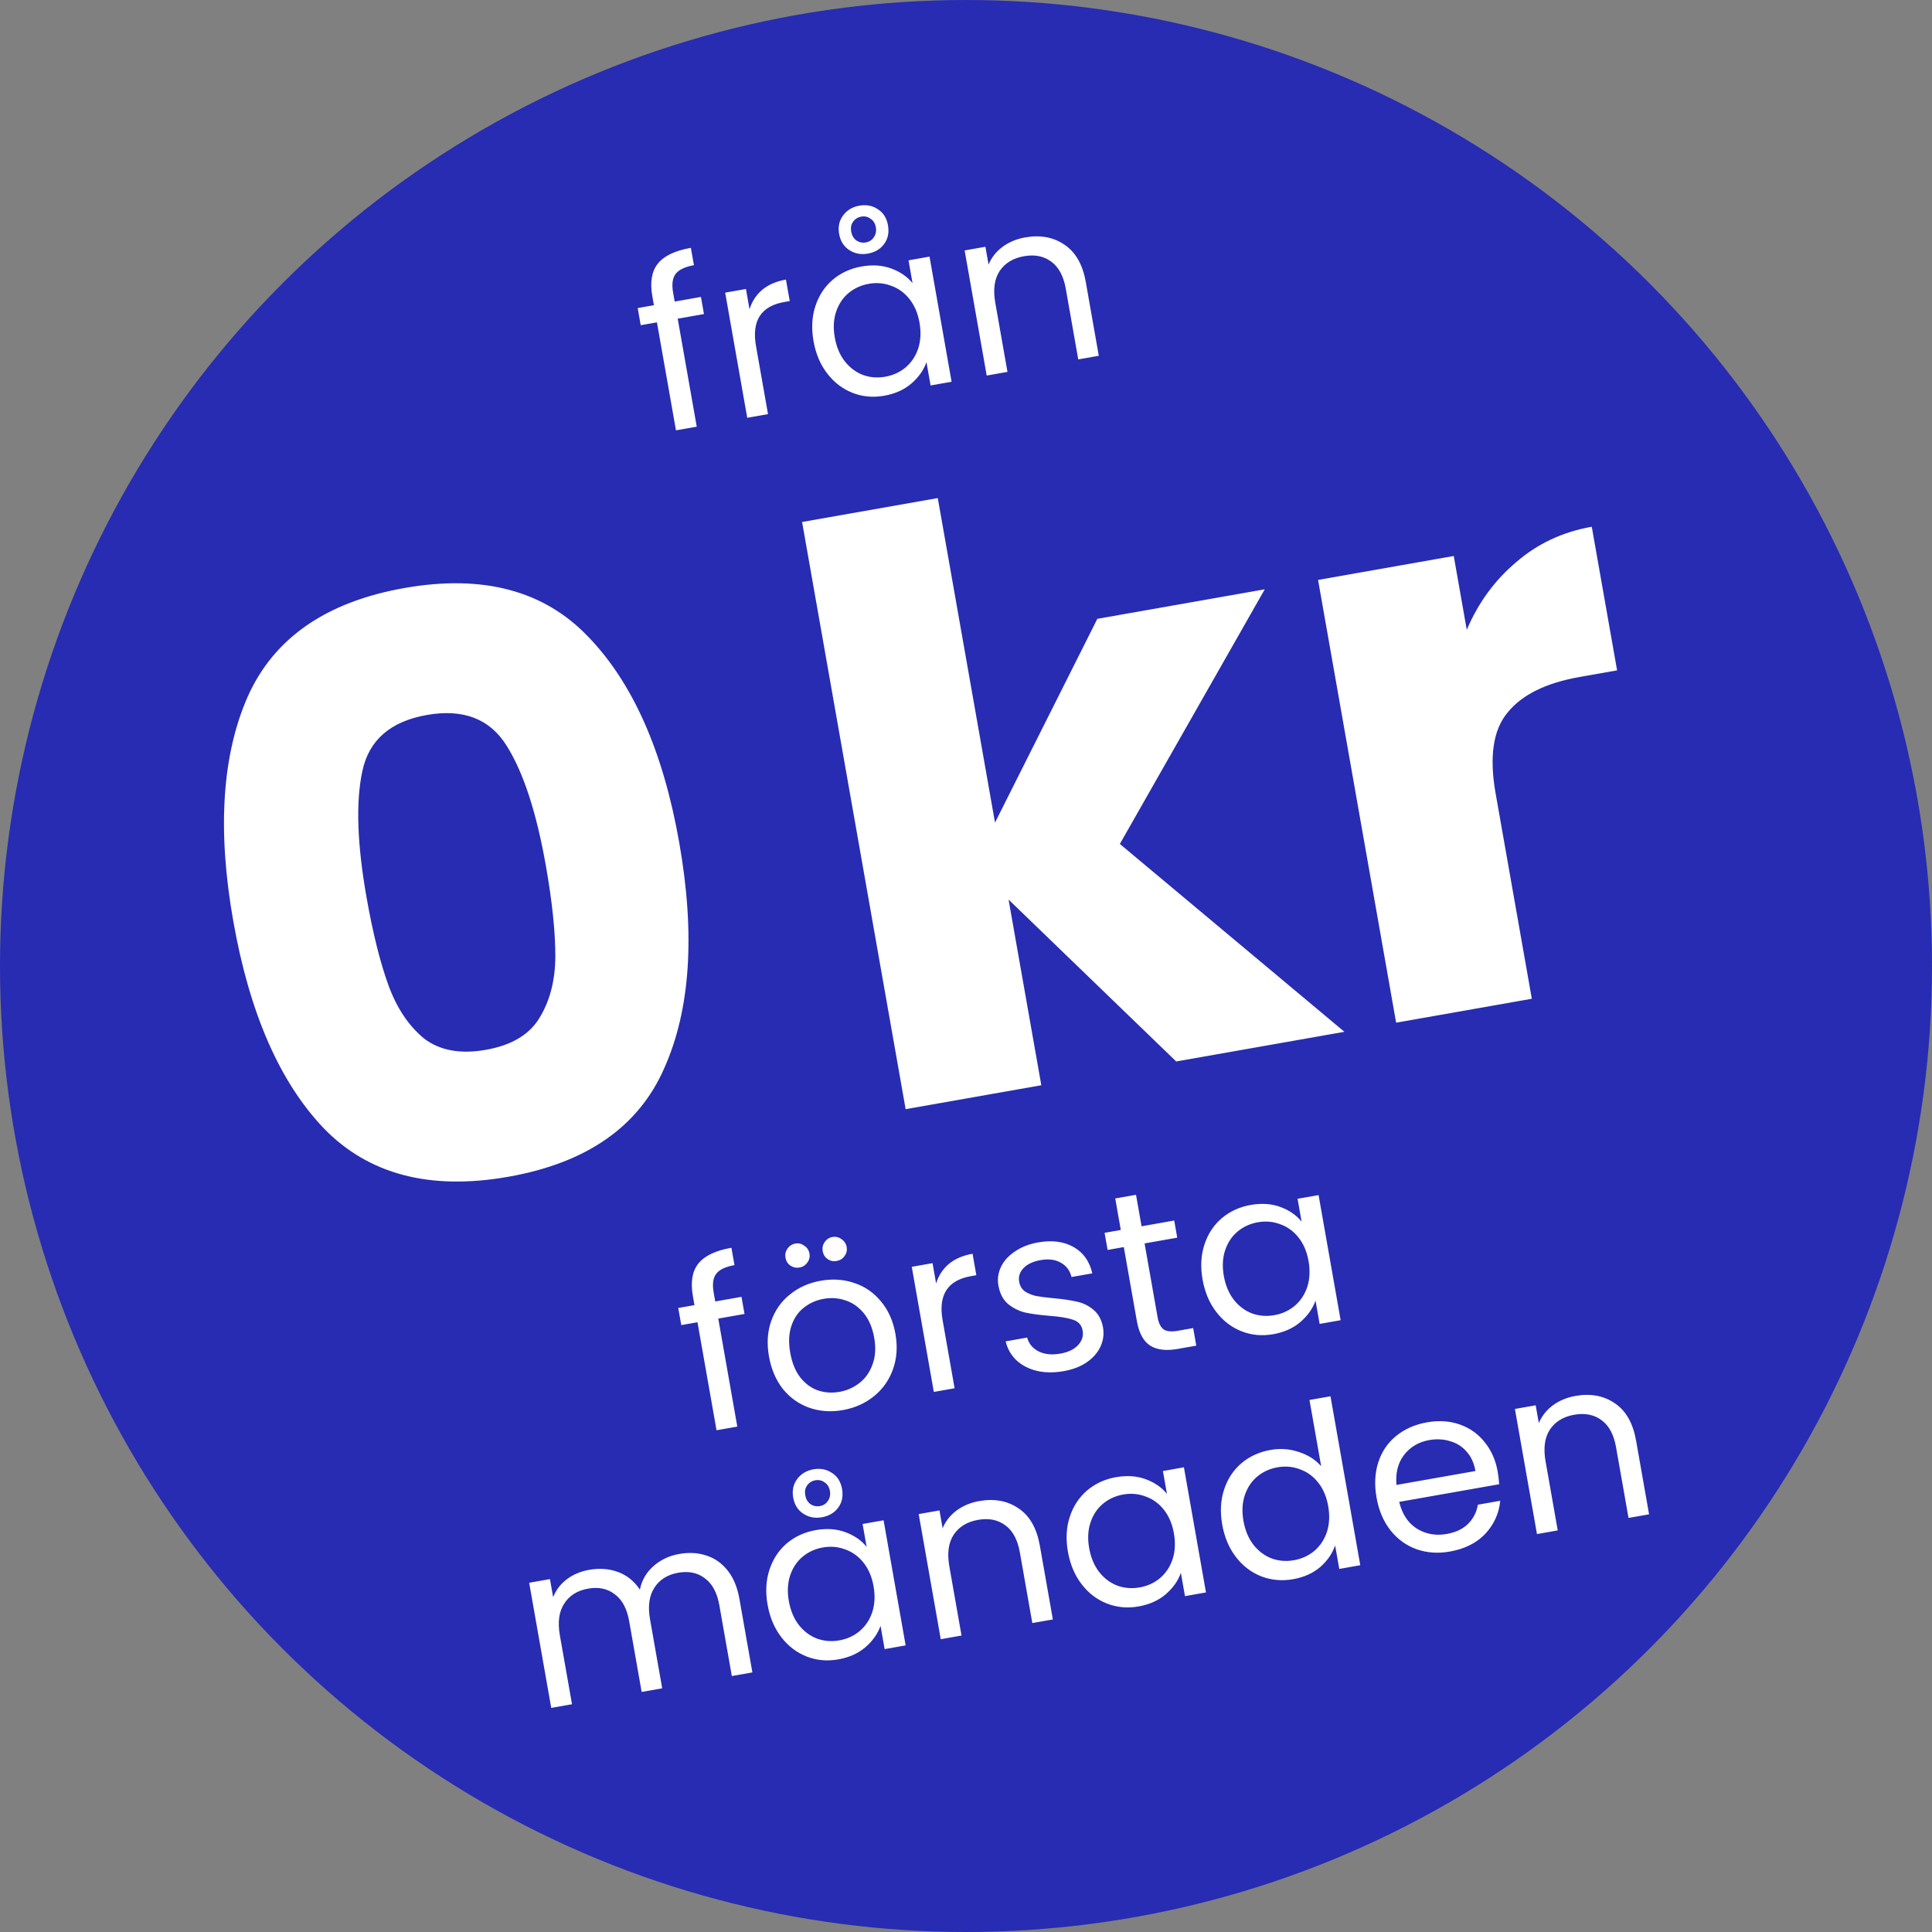
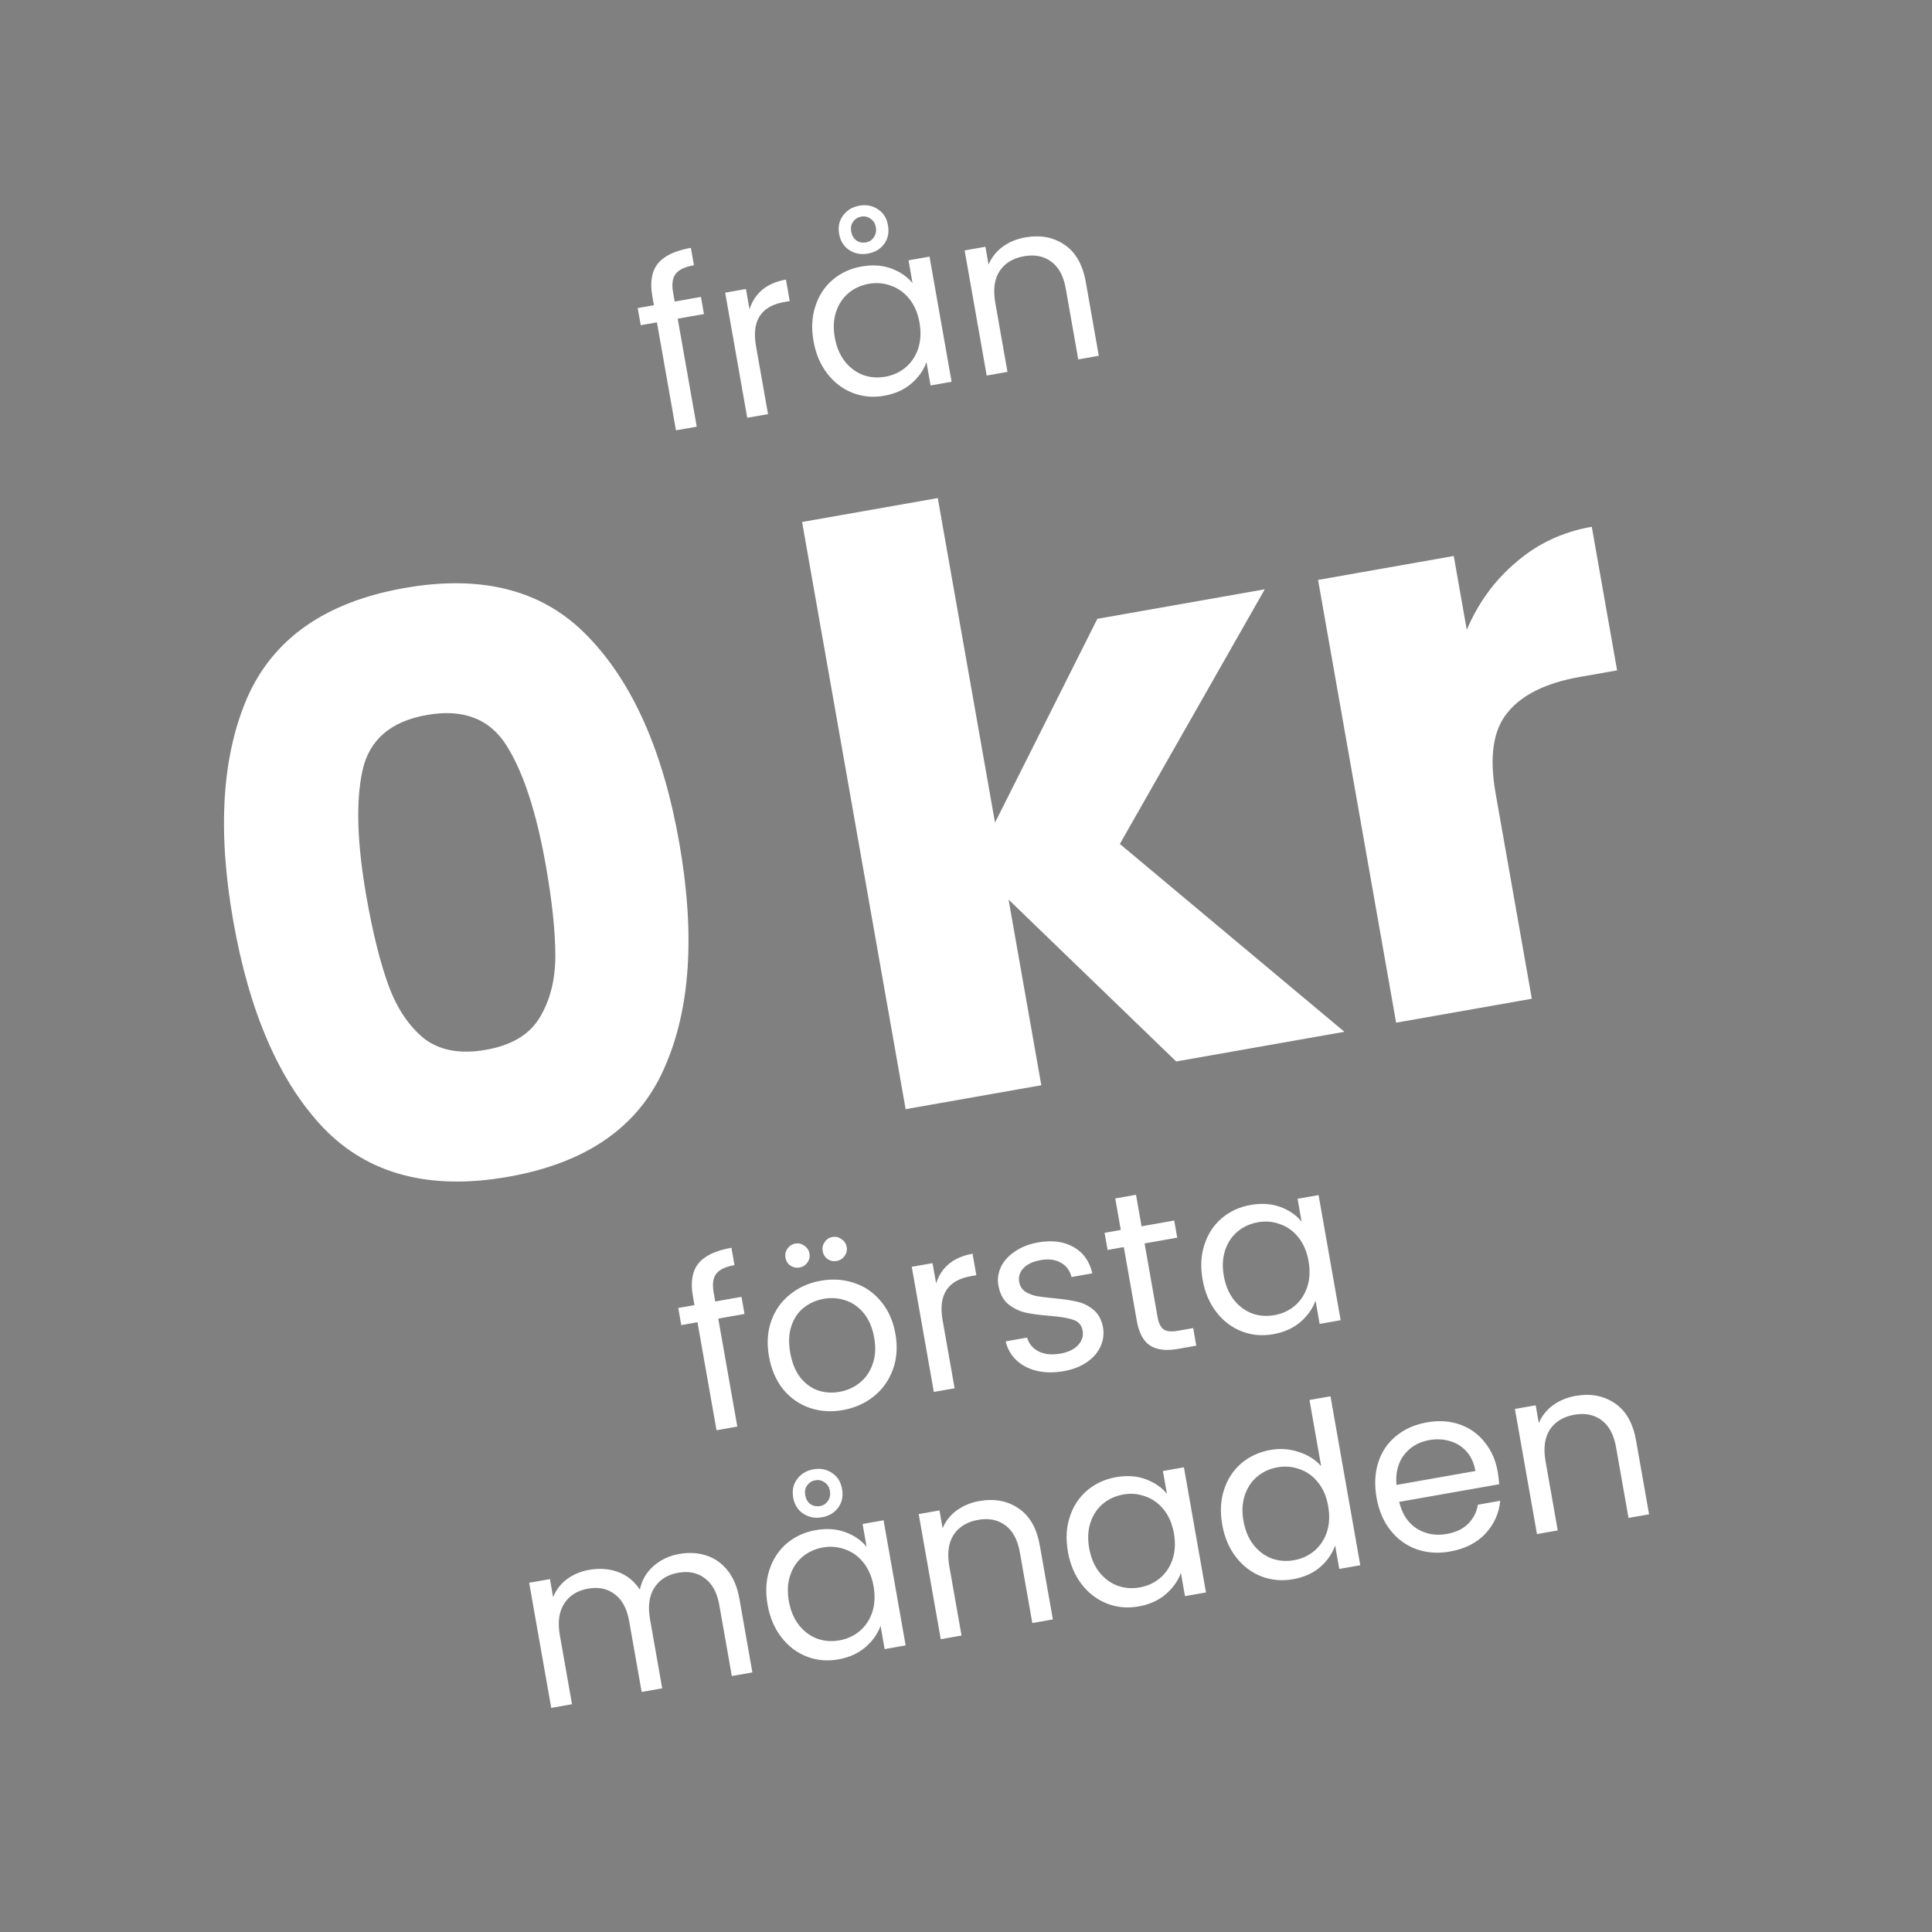
<svg xmlns="http://www.w3.org/2000/svg" width="150" height="150" viewBox="0 0 150 150" fill="none">
  <rect x="0" y="0" width="150" height="150" fill="#808080" stroke="none" />
-   <circle cx="75" cy="75" r="75" fill="#272CB2" />
-   <path d="M54.655 24.383L52.617 24.742L54.095 33.127L52.482 33.411L51.004 25.027L49.745 25.249L49.511 23.919L50.769 23.697L50.647 23.006C50.456 21.919 50.594 21.078 51.062 20.484C51.539 19.876 52.398 19.462 53.639 19.243L53.877 20.59C53.168 20.716 52.691 20.946 52.445 21.282C52.209 21.604 52.148 22.084 52.26 22.722L52.382 23.413L54.421 23.053L54.655 24.383ZM58.193 24.015C58.379 23.41 58.704 22.907 59.17 22.509C59.648 22.108 60.265 21.84 61.021 21.707L61.315 23.373L60.889 23.448C59.081 23.767 58.35 24.907 58.696 26.869L59.628 32.152L58.015 32.436L56.302 22.722L57.915 22.437L58.193 24.015ZM63.162 26.484C62.987 25.491 63.035 24.587 63.305 23.772C63.574 22.945 64.02 22.263 64.644 21.726C65.281 21.187 66.03 20.842 66.893 20.69C67.743 20.54 68.514 20.593 69.205 20.849C69.896 21.105 70.444 21.483 70.85 21.985L70.537 20.212L72.168 19.924L73.881 29.638L72.25 29.926L71.931 28.118C71.712 28.741 71.317 29.299 70.745 29.789C70.183 30.266 69.483 30.578 68.644 30.726C67.781 30.878 66.964 30.803 66.192 30.501C65.419 30.198 64.765 29.698 64.227 29.001C63.69 28.304 63.335 27.465 63.162 26.484ZM71.39 25.051C71.261 24.319 71.001 23.706 70.609 23.215C70.218 22.723 69.743 22.381 69.185 22.186C68.637 21.979 68.061 21.928 67.459 22.034C66.856 22.14 66.331 22.379 65.885 22.75C65.439 23.121 65.116 23.605 64.916 24.2C64.717 24.796 64.681 25.46 64.811 26.193C64.942 26.938 65.204 27.561 65.598 28.065C65.989 28.556 66.459 28.906 67.007 29.114C67.553 29.31 68.128 29.355 68.731 29.249C69.333 29.142 69.858 28.904 70.304 28.533C70.76 28.148 71.088 27.657 71.288 27.061C71.485 26.454 71.519 25.784 71.39 25.051ZM68.943 17.495C69.043 18.063 68.94 18.55 68.634 18.957C68.338 19.351 67.918 19.595 67.374 19.691C66.843 19.785 66.363 19.693 65.937 19.415C65.51 19.136 65.248 18.72 65.15 18.164C65.052 17.609 65.156 17.127 65.462 16.72C65.767 16.313 66.186 16.062 66.718 15.969C67.262 15.873 67.741 15.965 68.156 16.245C68.581 16.511 68.843 16.928 68.943 17.495ZM68 17.643C67.948 17.348 67.812 17.128 67.592 16.984C67.381 16.826 67.14 16.771 66.868 16.819C66.596 16.867 66.382 17.003 66.227 17.225C66.081 17.433 66.034 17.685 66.086 17.981C66.138 18.276 66.269 18.503 66.48 18.661C66.702 18.817 66.95 18.87 67.221 18.823C67.493 18.774 67.701 18.64 67.845 18.42C68.001 18.198 68.052 17.939 68 17.643ZM79.596 18.432C80.777 18.223 81.798 18.415 82.658 19.007C83.516 19.587 84.063 20.55 84.301 21.897L85.31 27.623L83.715 27.904L82.746 22.409C82.575 21.44 82.203 20.744 81.629 20.321C81.052 19.887 80.345 19.744 79.506 19.892C78.655 20.042 78.022 20.427 77.608 21.049C77.205 21.668 77.094 22.486 77.273 23.502L78.22 28.873L76.607 29.158L74.894 19.444L76.507 19.159L76.751 20.542C76.982 19.989 77.346 19.529 77.842 19.161C78.349 18.792 78.934 18.548 79.596 18.432ZM18.109 71.5C16.863 64.436 17.237 58.632 19.231 54.088C21.266 49.537 25.322 46.725 31.401 45.654C37.479 44.582 42.232 45.84 45.66 49.428C49.129 53.009 51.486 58.331 52.731 65.395C53.992 72.542 53.604 78.391 51.569 82.942C49.576 87.486 45.539 90.294 39.461 91.365C33.383 92.437 28.609 91.183 25.14 87.602C21.713 84.014 19.369 78.647 18.109 71.5ZM42.382 67.22C41.65 63.072 40.637 59.969 39.343 57.91C38.041 55.811 35.973 55.011 33.139 55.511C30.305 56.01 28.635 57.469 28.13 59.887C27.618 62.265 27.727 65.527 28.459 69.675C28.951 72.468 29.524 74.76 30.179 76.55C30.826 78.299 31.744 79.662 32.932 80.638C34.155 81.566 35.752 81.856 37.723 81.508C39.694 81.161 41.075 80.346 41.865 79.063C42.689 77.732 43.106 76.134 43.116 74.269C43.119 72.363 42.874 70.013 42.382 67.22ZM91.32 82.412L78.305 69.843L80.847 84.258L70.313 86.116L62.274 40.527L72.809 38.67L77.252 63.867L85.197 48.046L98.196 45.754L86.945 65.524L104.381 80.109L91.32 82.412ZM113.879 48.897C114.778 46.79 116.057 45.04 117.717 43.646C119.37 42.211 121.326 41.295 123.585 40.897L125.551 52.047L122.655 52.558C120.027 53.021 118.157 53.944 117.045 55.326C115.926 56.666 115.617 58.754 116.117 61.587L118.93 77.543L108.395 79.401L102.334 45.025L112.869 43.167L113.879 48.897ZM57.804 102.016L55.766 102.375L57.244 110.76L55.631 111.044L54.152 102.66L52.894 102.881L52.659 101.552L53.918 101.33L53.796 100.639C53.604 99.552 53.742 98.711 54.21 98.116C54.688 97.508 55.547 97.095 56.788 96.876L57.026 98.223C56.317 98.348 55.839 98.579 55.594 98.914C55.358 99.236 55.297 99.716 55.409 100.354L55.531 101.046L57.57 100.686L57.804 102.016ZM65.428 109.481C64.518 109.642 63.654 109.581 62.837 109.298C62.031 109.014 61.349 108.531 60.79 107.85C60.241 107.154 59.878 106.305 59.701 105.3C59.526 104.307 59.584 103.395 59.877 102.564C60.178 101.719 60.666 101.03 61.34 100.497C62.011 99.952 62.808 99.598 63.73 99.435C64.652 99.273 65.521 99.333 66.339 99.615C67.154 99.886 67.841 100.362 68.4 101.043C68.971 101.722 69.344 102.564 69.522 103.569C69.699 104.573 69.63 105.499 69.317 106.346C69.013 107.18 68.519 107.87 67.836 108.417C67.152 108.964 66.35 109.319 65.428 109.481ZM65.178 108.063C65.757 107.961 66.277 107.729 66.737 107.368C67.197 107.006 67.533 106.527 67.744 105.929C67.968 105.329 68.01 104.639 67.873 103.859C67.735 103.079 67.465 102.445 67.062 101.955C66.659 101.466 66.186 101.135 65.644 100.962C65.1 100.778 64.538 100.737 63.959 100.839C63.368 100.943 62.849 101.175 62.4 101.534C61.961 101.88 61.642 102.35 61.443 102.946C61.243 103.542 61.212 104.229 61.35 105.009C61.489 105.801 61.749 106.444 62.128 106.938C62.52 107.429 62.981 107.768 63.514 107.954C64.044 108.129 64.599 108.165 65.178 108.063ZM62.087 98.409C61.827 98.455 61.587 98.406 61.366 98.262C61.158 98.116 61.031 97.913 60.985 97.653C60.939 97.393 60.989 97.159 61.135 96.95C61.291 96.728 61.498 96.594 61.758 96.548C62.007 96.504 62.236 96.561 62.447 96.719C62.667 96.863 62.8 97.065 62.846 97.325C62.892 97.585 62.836 97.82 62.678 98.031C62.532 98.239 62.335 98.365 62.087 98.409ZM64.958 97.903C64.698 97.949 64.464 97.899 64.256 97.753C64.047 97.607 63.92 97.404 63.874 97.144C63.828 96.884 63.878 96.649 64.024 96.441C64.168 96.221 64.37 96.087 64.63 96.041C64.89 95.996 65.126 96.052 65.336 96.21C65.556 96.353 65.689 96.555 65.735 96.815C65.781 97.075 65.725 97.311 65.567 97.521C65.421 97.73 65.218 97.857 64.958 97.903ZM72.68 99.648C72.866 99.043 73.192 98.541 73.658 98.142C74.135 97.741 74.752 97.474 75.509 97.34L75.802 99.007L75.377 99.082C73.569 99.4 72.838 100.541 73.184 102.502L74.115 107.785L72.502 108.069L70.789 98.355L72.402 98.071L72.68 99.648ZM82.582 106.456C81.837 106.588 81.148 106.581 80.513 106.437C79.876 106.282 79.347 106.009 78.925 105.621C78.501 105.22 78.219 104.728 78.08 104.143L79.746 103.849C79.879 104.325 80.173 104.682 80.629 104.918C81.097 105.153 81.662 105.211 82.323 105.095C82.938 104.986 83.399 104.765 83.705 104.431C84.012 104.096 84.129 103.722 84.056 103.309C83.981 102.883 83.736 102.603 83.323 102.469C82.907 102.323 82.286 102.22 81.459 102.158C80.704 102.096 80.08 102.011 79.586 101.904C79.101 101.782 78.66 101.561 78.263 101.241C77.875 100.908 77.626 100.428 77.515 99.801C77.428 99.305 77.495 98.824 77.718 98.358C77.94 97.892 78.302 97.493 78.805 97.161C79.304 96.817 79.903 96.584 80.6 96.461C81.675 96.271 82.592 96.39 83.35 96.817C84.107 97.244 84.593 97.926 84.807 98.863L83.194 99.147C83.069 98.645 82.79 98.274 82.358 98.033C81.937 97.791 81.414 97.725 80.788 97.835C80.209 97.937 79.769 98.142 79.471 98.451C79.172 98.76 79.058 99.115 79.128 99.517C79.185 99.836 79.332 100.084 79.57 100.261C79.819 100.425 80.108 100.544 80.438 100.62C80.778 100.682 81.239 100.741 81.822 100.797C82.552 100.863 83.153 100.952 83.623 101.064C84.092 101.164 84.512 101.37 84.884 101.682C85.267 101.992 85.517 102.442 85.633 103.031C85.727 103.562 85.664 104.067 85.443 104.545C85.223 105.022 84.863 105.433 84.363 105.777C83.873 106.107 83.279 106.334 82.582 106.456ZM88.865 96.539L89.875 102.264C89.958 102.737 90.118 103.056 90.355 103.222C90.589 103.375 90.954 103.408 91.451 103.321L92.638 103.111L92.879 104.476L91.425 104.733C90.527 104.891 89.817 104.803 89.295 104.469C88.773 104.134 88.429 103.494 88.262 102.549L87.252 96.823L85.994 97.045L85.759 95.716L87.018 95.494L86.587 93.047L88.2 92.763L88.631 95.209L91.166 94.762L91.4 96.092L88.865 96.539ZM93.368 99.346C93.193 98.353 93.241 97.449 93.511 96.633C93.78 95.806 94.226 95.124 94.85 94.588C95.486 94.049 96.236 93.704 97.099 93.552C97.949 93.402 98.72 93.454 99.411 93.71C100.102 93.966 100.65 94.345 101.055 94.846L100.743 93.073L102.374 92.786L104.087 102.5L102.456 102.788L102.137 100.98C101.918 101.603 101.523 102.16 100.951 102.651C100.389 103.128 99.689 103.44 98.85 103.588C97.987 103.74 97.17 103.665 96.397 103.362C95.625 103.06 94.971 102.56 94.433 101.863C93.896 101.165 93.541 100.326 93.368 99.346ZM101.596 97.913C101.467 97.18 101.207 96.568 100.815 96.077C100.424 95.585 99.949 95.242 99.391 95.048C98.843 94.84 98.267 94.79 97.665 94.896C97.062 95.002 96.537 95.241 96.091 95.612C95.645 95.983 95.322 96.466 95.122 97.062C94.922 97.658 94.887 98.322 95.016 99.055C95.148 99.799 95.41 100.423 95.803 100.927C96.195 101.418 96.665 101.768 97.213 101.976C97.759 102.172 98.334 102.217 98.937 102.11C99.539 102.004 100.064 101.765 100.51 101.394C100.966 101.009 101.294 100.519 101.494 99.923C101.691 99.316 101.725 98.646 101.596 97.913ZM52.736 120.649C53.492 120.515 54.194 120.556 54.841 120.771C55.486 120.974 56.035 121.359 56.488 121.925C56.941 122.491 57.247 123.223 57.405 124.121L58.415 129.846L56.819 130.128L55.85 124.632C55.68 123.663 55.307 122.968 54.733 122.545C54.169 122.108 53.479 121.962 52.663 122.106C51.824 122.253 51.205 122.643 50.804 123.274C50.401 123.893 50.29 124.711 50.469 125.728L51.413 131.081L49.818 131.362L48.849 125.867C48.678 124.898 48.305 124.202 47.731 123.779C47.167 123.343 46.477 123.196 45.661 123.34C44.822 123.488 44.203 123.878 43.802 124.509C43.399 125.128 43.288 125.946 43.467 126.962L44.411 132.316L42.798 132.6L41.085 122.886L42.698 122.602L42.945 124.002C43.174 123.437 43.531 122.972 44.015 122.607C44.511 122.239 45.084 121.998 45.733 121.884C46.549 121.74 47.302 121.796 47.993 122.052C48.684 122.308 49.246 122.763 49.678 123.418C49.829 122.685 50.184 122.074 50.744 121.585C51.303 121.096 51.967 120.784 52.736 120.649ZM59.596 124.594C59.42 123.601 59.468 122.697 59.739 121.881C60.007 121.054 60.454 120.372 61.078 119.836C61.714 119.297 62.464 118.952 63.326 118.8C64.177 118.65 64.948 118.703 65.639 118.959C66.33 119.214 66.878 119.593 67.283 120.094L66.971 118.322L68.601 118.034L70.314 127.748L68.683 128.036L68.365 126.228C68.145 126.851 67.75 127.408 67.179 127.899C66.617 128.376 65.917 128.688 65.078 128.836C64.215 128.988 63.397 128.913 62.625 128.61C61.853 128.308 61.198 127.808 60.661 127.111C60.124 126.413 59.769 125.574 59.596 124.594ZM67.824 123.161C67.695 122.428 67.434 121.816 67.043 121.325C66.652 120.833 66.177 120.49 65.619 120.296C65.07 120.088 64.495 120.038 63.892 120.144C63.289 120.25 62.765 120.489 62.319 120.86C61.872 121.231 61.549 121.715 61.35 122.31C61.15 122.906 61.115 123.57 61.244 124.303C61.375 125.047 61.638 125.671 62.031 126.175C62.422 126.666 62.892 127.016 63.441 127.224C63.987 127.42 64.562 127.465 65.164 127.359C65.767 127.252 66.291 127.014 66.738 126.642C67.194 126.257 67.522 125.767 67.721 125.171C67.919 124.564 67.953 123.894 67.824 123.161ZM65.377 115.605C65.477 116.172 65.374 116.66 65.068 117.067C64.772 117.46 64.352 117.705 63.808 117.801C63.276 117.895 62.797 117.802 62.37 117.524C61.943 117.246 61.681 116.829 61.583 116.274C61.485 115.719 61.589 115.237 61.895 114.83C62.201 114.423 62.62 114.172 63.152 114.078C63.695 113.982 64.175 114.075 64.59 114.355C65.014 114.621 65.277 115.038 65.377 115.605ZM64.434 115.753C64.382 115.458 64.246 115.238 64.025 115.094C63.815 114.936 63.574 114.881 63.302 114.929C63.03 114.977 62.816 115.112 62.66 115.335C62.514 115.543 62.467 115.795 62.52 116.091C62.572 116.386 62.703 116.613 62.913 116.771C63.136 116.926 63.383 116.98 63.655 116.932C63.927 116.884 64.135 116.75 64.278 116.53C64.434 116.307 64.486 116.049 64.434 115.753ZM76.029 116.542C77.211 116.333 78.232 116.525 79.091 117.117C79.949 117.696 80.497 118.66 80.734 120.007L81.744 125.733L80.149 126.014L79.18 120.519C79.009 119.55 78.636 118.854 78.062 118.431C77.486 117.997 76.778 117.853 75.939 118.001C75.088 118.151 74.456 118.537 74.041 119.158C73.639 119.778 73.527 120.596 73.706 121.612L74.653 126.983L73.04 127.268L71.327 117.553L72.941 117.269L73.184 118.652C73.416 118.099 73.779 117.639 74.275 117.271C74.783 116.901 75.367 116.658 76.029 116.542ZM82.914 120.482C82.739 119.489 82.786 118.585 83.057 117.77C83.325 116.943 83.772 116.261 84.396 115.724C85.032 115.186 85.781 114.84 86.644 114.688C87.495 114.538 88.266 114.591 88.957 114.847C89.648 115.103 90.196 115.481 90.601 115.983L90.288 114.21L91.919 113.922L93.632 123.637L92.001 123.924L91.683 122.116C91.463 122.74 91.068 123.297 90.497 123.787C89.935 124.264 89.235 124.577 88.396 124.724C87.533 124.877 86.715 124.801 85.943 124.499C85.171 124.196 84.516 123.697 83.979 122.999C83.442 122.302 83.087 121.463 82.914 120.482ZM91.142 119.049C91.013 118.317 90.752 117.705 90.361 117.213C89.97 116.722 89.495 116.379 88.937 116.185C88.388 115.977 87.813 115.926 87.21 116.032C86.608 116.139 86.083 116.377 85.637 116.748C85.19 117.12 84.867 117.603 84.668 118.199C84.468 118.794 84.433 119.459 84.562 120.191C84.693 120.936 84.956 121.56 85.349 122.063C85.74 122.555 86.21 122.904 86.759 123.112C87.305 123.308 87.88 123.353 88.482 123.247C89.085 123.141 89.61 122.902 90.056 122.531C90.512 122.146 90.84 121.655 91.039 121.06C91.237 120.452 91.271 119.782 91.142 119.049ZM94.893 118.37C94.718 117.377 94.766 116.473 95.036 115.658C95.305 114.83 95.751 114.149 96.375 113.612C97.011 113.073 97.767 112.727 98.641 112.573C99.397 112.439 100.132 112.493 100.844 112.733C101.555 112.961 102.131 113.328 102.574 113.835L101.668 108.694L103.299 108.407L105.612 121.524L103.981 121.812L103.659 119.986C103.442 120.621 103.053 121.183 102.494 121.672C101.932 122.149 101.232 122.461 100.393 122.609C99.53 122.761 98.707 122.687 97.922 122.387C97.15 122.084 96.495 121.584 95.958 120.887C95.421 120.19 95.066 119.351 94.893 118.37ZM103.121 116.937C102.992 116.204 102.732 115.592 102.34 115.101C101.949 114.609 101.474 114.266 100.916 114.072C100.368 113.865 99.792 113.814 99.189 113.92C98.587 114.026 98.062 114.265 97.616 114.636C97.17 115.007 96.847 115.491 96.647 116.086C96.447 116.682 96.412 117.346 96.541 118.079C96.673 118.824 96.935 119.447 97.328 119.951C97.72 120.442 98.19 120.792 98.738 121C99.284 121.196 99.859 121.241 100.462 121.135C101.064 121.028 101.589 120.79 102.035 120.419C102.491 120.034 102.819 119.543 103.019 118.947C103.216 118.34 103.25 117.67 103.121 116.937ZM116.279 114.252C116.333 114.559 116.372 114.887 116.397 115.236L108.633 116.605C108.861 117.552 109.318 118.245 110.005 118.684C110.702 119.11 111.475 119.248 112.326 119.097C113.023 118.975 113.574 118.713 113.979 118.313C114.393 117.898 114.647 117.403 114.74 116.826L116.478 116.519C116.382 117.499 115.997 118.353 115.321 119.081C114.643 119.798 113.725 120.258 112.567 120.462C111.645 120.625 110.781 120.564 109.976 120.28C109.182 119.993 108.512 119.508 107.965 118.825C107.415 118.13 107.052 117.28 106.875 116.275C106.698 115.271 106.744 114.355 107.012 113.528C107.281 112.7 107.74 112.022 108.39 111.493C109.05 110.951 109.852 110.596 110.798 110.429C111.719 110.267 112.57 110.324 113.35 110.601C114.13 110.877 114.772 111.337 115.275 111.979C115.788 112.608 116.122 113.365 116.279 114.252ZM114.553 114.209C114.445 113.594 114.216 113.092 113.867 112.703C113.516 112.302 113.084 112.03 112.572 111.889C112.07 111.734 111.535 111.707 110.967 111.807C110.152 111.95 109.501 112.333 109.013 112.955C108.538 113.575 108.34 114.354 108.42 115.29L114.553 114.209ZM122.319 108.379C123.501 108.171 124.521 108.363 125.381 108.954C126.239 109.534 126.787 110.498 127.024 111.845L128.034 117.571L126.438 117.852L125.469 112.357C125.299 111.388 124.926 110.692 124.352 110.269C123.776 109.835 123.068 109.691 122.229 109.839C121.378 109.989 120.746 110.375 120.331 110.996C119.929 111.616 119.817 112.433 119.996 113.45L120.943 118.821L119.33 119.105L117.617 109.391L119.23 109.107L119.474 110.489C119.706 109.937 120.069 109.477 120.565 109.109C121.072 108.739 121.657 108.496 122.319 108.379Z" fill="white" />
+   <path d="M54.655 24.383L52.617 24.742L54.095 33.127L52.482 33.411L51.004 25.027L49.745 25.249L49.511 23.919L50.769 23.697L50.647 23.006C50.456 21.919 50.594 21.078 51.062 20.484C51.539 19.876 52.398 19.462 53.639 19.243L53.877 20.59C53.168 20.716 52.691 20.946 52.445 21.282C52.209 21.604 52.148 22.084 52.26 22.722L52.382 23.413L54.421 23.053L54.655 24.383ZM58.193 24.015C58.379 23.41 58.704 22.907 59.17 22.509C59.648 22.108 60.265 21.84 61.021 21.707L61.315 23.373L60.889 23.448C59.081 23.767 58.35 24.907 58.696 26.869L59.628 32.152L58.015 32.436L56.302 22.722L57.915 22.437L58.193 24.015ZM63.162 26.484C62.987 25.491 63.035 24.587 63.305 23.772C63.574 22.945 64.02 22.263 64.644 21.726C65.281 21.187 66.03 20.842 66.893 20.69C67.743 20.54 68.514 20.593 69.205 20.849C69.896 21.105 70.444 21.483 70.85 21.985L70.537 20.212L72.168 19.924L73.881 29.638L72.25 29.926L71.931 28.118C71.712 28.741 71.317 29.299 70.745 29.789C70.183 30.266 69.483 30.578 68.644 30.726C67.781 30.878 66.964 30.803 66.192 30.501C65.419 30.198 64.765 29.698 64.227 29.001C63.69 28.304 63.335 27.465 63.162 26.484ZM71.39 25.051C71.261 24.319 71.001 23.706 70.609 23.215C70.218 22.723 69.743 22.381 69.185 22.186C68.637 21.979 68.061 21.928 67.459 22.034C66.856 22.14 66.331 22.379 65.885 22.75C65.439 23.121 65.116 23.605 64.916 24.2C64.717 24.796 64.681 25.46 64.811 26.193C64.942 26.938 65.204 27.561 65.598 28.065C65.989 28.556 66.459 28.906 67.007 29.114C67.553 29.31 68.128 29.355 68.731 29.249C69.333 29.142 69.858 28.904 70.304 28.533C70.76 28.148 71.088 27.657 71.288 27.061C71.485 26.454 71.519 25.784 71.39 25.051ZM68.943 17.495C69.043 18.063 68.94 18.55 68.634 18.957C68.338 19.351 67.918 19.595 67.374 19.691C66.843 19.785 66.363 19.693 65.937 19.415C65.51 19.136 65.248 18.72 65.15 18.164C65.052 17.609 65.156 17.127 65.462 16.72C65.767 16.313 66.186 16.062 66.718 15.969C67.262 15.873 67.741 15.965 68.156 16.245C68.581 16.511 68.843 16.928 68.943 17.495ZM68 17.643C67.948 17.348 67.812 17.128 67.592 16.984C67.381 16.826 67.14 16.771 66.868 16.819C66.596 16.867 66.382 17.003 66.227 17.225C66.081 17.433 66.034 17.685 66.086 17.981C66.138 18.276 66.269 18.503 66.48 18.661C66.702 18.817 66.95 18.87 67.221 18.823C67.493 18.774 67.701 18.64 67.845 18.42C68.001 18.198 68.052 17.939 68 17.643ZM79.596 18.432C80.777 18.223 81.798 18.415 82.658 19.007C83.516 19.587 84.063 20.55 84.301 21.897L85.31 27.623L83.715 27.904L82.746 22.409C82.575 21.44 82.203 20.744 81.629 20.321C81.052 19.887 80.345 19.744 79.506 19.892C78.655 20.042 78.022 20.427 77.608 21.049C77.205 21.668 77.094 22.486 77.273 23.502L78.22 28.873L76.607 29.158L74.894 19.444L76.507 19.159L76.751 20.542C76.982 19.989 77.346 19.529 77.842 19.161C78.349 18.792 78.934 18.548 79.596 18.432ZM18.109 71.5C16.863 64.436 17.237 58.632 19.231 54.088C21.266 49.537 25.322 46.725 31.401 45.654C37.479 44.582 42.232 45.84 45.66 49.428C49.129 53.009 51.486 58.331 52.731 65.395C53.992 72.542 53.604 78.391 51.569 82.942C49.576 87.486 45.539 90.294 39.461 91.365C33.383 92.437 28.609 91.183 25.14 87.602C21.713 84.014 19.369 78.647 18.109 71.5ZM42.382 67.22C41.65 63.072 40.637 59.969 39.343 57.91C38.041 55.811 35.973 55.011 33.139 55.511C30.305 56.01 28.635 57.469 28.13 59.887C27.618 62.265 27.727 65.527 28.459 69.675C28.951 72.468 29.524 74.76 30.179 76.55C30.826 78.299 31.744 79.662 32.932 80.638C34.155 81.566 35.752 81.856 37.723 81.508C39.694 81.161 41.075 80.346 41.865 79.063C42.689 77.732 43.106 76.134 43.116 74.269C43.119 72.363 42.874 70.013 42.382 67.22ZM91.32 82.412L78.305 69.843L80.847 84.258L70.313 86.116L62.274 40.527L72.809 38.67L77.252 63.867L85.197 48.046L98.196 45.754L86.945 65.524L104.381 80.109L91.32 82.412ZM113.879 48.897C114.778 46.79 116.057 45.04 117.717 43.646C119.37 42.211 121.326 41.295 123.585 40.897L125.551 52.047L122.655 52.558C120.027 53.021 118.157 53.944 117.045 55.326C115.926 56.666 115.617 58.754 116.117 61.587L118.93 77.543L108.395 79.401L102.334 45.025L112.869 43.167L113.879 48.897ZM57.804 102.016L55.766 102.375L57.244 110.76L55.631 111.044L54.152 102.66L52.894 102.881L52.659 101.552L53.918 101.33L53.796 100.639C53.604 99.552 53.742 98.711 54.21 98.116C54.688 97.508 55.547 97.095 56.788 96.876L57.026 98.223C56.317 98.348 55.839 98.579 55.594 98.914C55.358 99.236 55.297 99.716 55.409 100.354L55.531 101.046L57.57 100.686L57.804 102.016ZM65.428 109.481C64.518 109.642 63.654 109.581 62.837 109.298C62.031 109.014 61.349 108.531 60.79 107.85C60.241 107.154 59.878 106.305 59.701 105.3C59.526 104.307 59.584 103.395 59.877 102.564C60.178 101.719 60.666 101.03 61.34 100.497C62.011 99.952 62.808 99.598 63.73 99.435C64.652 99.273 65.521 99.333 66.339 99.615C67.154 99.886 67.841 100.362 68.4 101.043C68.971 101.722 69.344 102.564 69.522 103.569C69.699 104.573 69.63 105.499 69.317 106.346C69.013 107.18 68.519 107.87 67.836 108.417C67.152 108.964 66.35 109.319 65.428 109.481ZM65.178 108.063C65.757 107.961 66.277 107.729 66.737 107.368C67.197 107.006 67.533 106.527 67.744 105.929C67.968 105.329 68.01 104.639 67.873 103.859C67.735 103.079 67.465 102.445 67.062 101.955C66.659 101.466 66.186 101.135 65.644 100.962C65.1 100.778 64.538 100.737 63.959 100.839C63.368 100.943 62.849 101.175 62.4 101.534C61.961 101.88 61.642 102.35 61.443 102.946C61.243 103.542 61.212 104.229 61.35 105.009C61.489 105.801 61.749 106.444 62.128 106.938C62.52 107.429 62.981 107.768 63.514 107.954C64.044 108.129 64.599 108.165 65.178 108.063ZM62.087 98.409C61.827 98.455 61.587 98.406 61.366 98.262C61.158 98.116 61.031 97.913 60.985 97.653C60.939 97.393 60.989 97.159 61.135 96.95C61.291 96.728 61.498 96.594 61.758 96.548C62.007 96.504 62.236 96.561 62.447 96.719C62.667 96.863 62.8 97.065 62.846 97.325C62.892 97.585 62.836 97.82 62.678 98.031C62.532 98.239 62.335 98.365 62.087 98.409M64.958 97.903C64.698 97.949 64.464 97.899 64.256 97.753C64.047 97.607 63.92 97.404 63.874 97.144C63.828 96.884 63.878 96.649 64.024 96.441C64.168 96.221 64.37 96.087 64.63 96.041C64.89 95.996 65.126 96.052 65.336 96.21C65.556 96.353 65.689 96.555 65.735 96.815C65.781 97.075 65.725 97.311 65.567 97.521C65.421 97.73 65.218 97.857 64.958 97.903ZM72.68 99.648C72.866 99.043 73.192 98.541 73.658 98.142C74.135 97.741 74.752 97.474 75.509 97.34L75.802 99.007L75.377 99.082C73.569 99.4 72.838 100.541 73.184 102.502L74.115 107.785L72.502 108.069L70.789 98.355L72.402 98.071L72.68 99.648ZM82.582 106.456C81.837 106.588 81.148 106.581 80.513 106.437C79.876 106.282 79.347 106.009 78.925 105.621C78.501 105.22 78.219 104.728 78.08 104.143L79.746 103.849C79.879 104.325 80.173 104.682 80.629 104.918C81.097 105.153 81.662 105.211 82.323 105.095C82.938 104.986 83.399 104.765 83.705 104.431C84.012 104.096 84.129 103.722 84.056 103.309C83.981 102.883 83.736 102.603 83.323 102.469C82.907 102.323 82.286 102.22 81.459 102.158C80.704 102.096 80.08 102.011 79.586 101.904C79.101 101.782 78.66 101.561 78.263 101.241C77.875 100.908 77.626 100.428 77.515 99.801C77.428 99.305 77.495 98.824 77.718 98.358C77.94 97.892 78.302 97.493 78.805 97.161C79.304 96.817 79.903 96.584 80.6 96.461C81.675 96.271 82.592 96.39 83.35 96.817C84.107 97.244 84.593 97.926 84.807 98.863L83.194 99.147C83.069 98.645 82.79 98.274 82.358 98.033C81.937 97.791 81.414 97.725 80.788 97.835C80.209 97.937 79.769 98.142 79.471 98.451C79.172 98.76 79.058 99.115 79.128 99.517C79.185 99.836 79.332 100.084 79.57 100.261C79.819 100.425 80.108 100.544 80.438 100.62C80.778 100.682 81.239 100.741 81.822 100.797C82.552 100.863 83.153 100.952 83.623 101.064C84.092 101.164 84.512 101.37 84.884 101.682C85.267 101.992 85.517 102.442 85.633 103.031C85.727 103.562 85.664 104.067 85.443 104.545C85.223 105.022 84.863 105.433 84.363 105.777C83.873 106.107 83.279 106.334 82.582 106.456ZM88.865 96.539L89.875 102.264C89.958 102.737 90.118 103.056 90.355 103.222C90.589 103.375 90.954 103.408 91.451 103.321L92.638 103.111L92.879 104.476L91.425 104.733C90.527 104.891 89.817 104.803 89.295 104.469C88.773 104.134 88.429 103.494 88.262 102.549L87.252 96.823L85.994 97.045L85.759 95.716L87.018 95.494L86.587 93.047L88.2 92.763L88.631 95.209L91.166 94.762L91.4 96.092L88.865 96.539ZM93.368 99.346C93.193 98.353 93.241 97.449 93.511 96.633C93.78 95.806 94.226 95.124 94.85 94.588C95.486 94.049 96.236 93.704 97.099 93.552C97.949 93.402 98.72 93.454 99.411 93.71C100.102 93.966 100.65 94.345 101.055 94.846L100.743 93.073L102.374 92.786L104.087 102.5L102.456 102.788L102.137 100.98C101.918 101.603 101.523 102.16 100.951 102.651C100.389 103.128 99.689 103.44 98.85 103.588C97.987 103.74 97.17 103.665 96.397 103.362C95.625 103.06 94.971 102.56 94.433 101.863C93.896 101.165 93.541 100.326 93.368 99.346ZM101.596 97.913C101.467 97.18 101.207 96.568 100.815 96.077C100.424 95.585 99.949 95.242 99.391 95.048C98.843 94.84 98.267 94.79 97.665 94.896C97.062 95.002 96.537 95.241 96.091 95.612C95.645 95.983 95.322 96.466 95.122 97.062C94.922 97.658 94.887 98.322 95.016 99.055C95.148 99.799 95.41 100.423 95.803 100.927C96.195 101.418 96.665 101.768 97.213 101.976C97.759 102.172 98.334 102.217 98.937 102.11C99.539 102.004 100.064 101.765 100.51 101.394C100.966 101.009 101.294 100.519 101.494 99.923C101.691 99.316 101.725 98.646 101.596 97.913ZM52.736 120.649C53.492 120.515 54.194 120.556 54.841 120.771C55.486 120.974 56.035 121.359 56.488 121.925C56.941 122.491 57.247 123.223 57.405 124.121L58.415 129.846L56.819 130.128L55.85 124.632C55.68 123.663 55.307 122.968 54.733 122.545C54.169 122.108 53.479 121.962 52.663 122.106C51.824 122.253 51.205 122.643 50.804 123.274C50.401 123.893 50.29 124.711 50.469 125.728L51.413 131.081L49.818 131.362L48.849 125.867C48.678 124.898 48.305 124.202 47.731 123.779C47.167 123.343 46.477 123.196 45.661 123.34C44.822 123.488 44.203 123.878 43.802 124.509C43.399 125.128 43.288 125.946 43.467 126.962L44.411 132.316L42.798 132.6L41.085 122.886L42.698 122.602L42.945 124.002C43.174 123.437 43.531 122.972 44.015 122.607C44.511 122.239 45.084 121.998 45.733 121.884C46.549 121.74 47.302 121.796 47.993 122.052C48.684 122.308 49.246 122.763 49.678 123.418C49.829 122.685 50.184 122.074 50.744 121.585C51.303 121.096 51.967 120.784 52.736 120.649ZM59.596 124.594C59.42 123.601 59.468 122.697 59.739 121.881C60.007 121.054 60.454 120.372 61.078 119.836C61.714 119.297 62.464 118.952 63.326 118.8C64.177 118.65 64.948 118.703 65.639 118.959C66.33 119.214 66.878 119.593 67.283 120.094L66.971 118.322L68.601 118.034L70.314 127.748L68.683 128.036L68.365 126.228C68.145 126.851 67.75 127.408 67.179 127.899C66.617 128.376 65.917 128.688 65.078 128.836C64.215 128.988 63.397 128.913 62.625 128.61C61.853 128.308 61.198 127.808 60.661 127.111C60.124 126.413 59.769 125.574 59.596 124.594ZM67.824 123.161C67.695 122.428 67.434 121.816 67.043 121.325C66.652 120.833 66.177 120.49 65.619 120.296C65.07 120.088 64.495 120.038 63.892 120.144C63.289 120.25 62.765 120.489 62.319 120.86C61.872 121.231 61.549 121.715 61.35 122.31C61.15 122.906 61.115 123.57 61.244 124.303C61.375 125.047 61.638 125.671 62.031 126.175C62.422 126.666 62.892 127.016 63.441 127.224C63.987 127.42 64.562 127.465 65.164 127.359C65.767 127.252 66.291 127.014 66.738 126.642C67.194 126.257 67.522 125.767 67.721 125.171C67.919 124.564 67.953 123.894 67.824 123.161ZM65.377 115.605C65.477 116.172 65.374 116.66 65.068 117.067C64.772 117.46 64.352 117.705 63.808 117.801C63.276 117.895 62.797 117.802 62.37 117.524C61.943 117.246 61.681 116.829 61.583 116.274C61.485 115.719 61.589 115.237 61.895 114.83C62.201 114.423 62.62 114.172 63.152 114.078C63.695 113.982 64.175 114.075 64.59 114.355C65.014 114.621 65.277 115.038 65.377 115.605ZM64.434 115.753C64.382 115.458 64.246 115.238 64.025 115.094C63.815 114.936 63.574 114.881 63.302 114.929C63.03 114.977 62.816 115.112 62.66 115.335C62.514 115.543 62.467 115.795 62.52 116.091C62.572 116.386 62.703 116.613 62.913 116.771C63.136 116.926 63.383 116.98 63.655 116.932C63.927 116.884 64.135 116.75 64.278 116.53C64.434 116.307 64.486 116.049 64.434 115.753ZM76.029 116.542C77.211 116.333 78.232 116.525 79.091 117.117C79.949 117.696 80.497 118.66 80.734 120.007L81.744 125.733L80.149 126.014L79.18 120.519C79.009 119.55 78.636 118.854 78.062 118.431C77.486 117.997 76.778 117.853 75.939 118.001C75.088 118.151 74.456 118.537 74.041 119.158C73.639 119.778 73.527 120.596 73.706 121.612L74.653 126.983L73.04 127.268L71.327 117.553L72.941 117.269L73.184 118.652C73.416 118.099 73.779 117.639 74.275 117.271C74.783 116.901 75.367 116.658 76.029 116.542ZM82.914 120.482C82.739 119.489 82.786 118.585 83.057 117.77C83.325 116.943 83.772 116.261 84.396 115.724C85.032 115.186 85.781 114.84 86.644 114.688C87.495 114.538 88.266 114.591 88.957 114.847C89.648 115.103 90.196 115.481 90.601 115.983L90.288 114.21L91.919 113.922L93.632 123.637L92.001 123.924L91.683 122.116C91.463 122.74 91.068 123.297 90.497 123.787C89.935 124.264 89.235 124.577 88.396 124.724C87.533 124.877 86.715 124.801 85.943 124.499C85.171 124.196 84.516 123.697 83.979 122.999C83.442 122.302 83.087 121.463 82.914 120.482ZM91.142 119.049C91.013 118.317 90.752 117.705 90.361 117.213C89.97 116.722 89.495 116.379 88.937 116.185C88.388 115.977 87.813 115.926 87.21 116.032C86.608 116.139 86.083 116.377 85.637 116.748C85.19 117.12 84.867 117.603 84.668 118.199C84.468 118.794 84.433 119.459 84.562 120.191C84.693 120.936 84.956 121.56 85.349 122.063C85.74 122.555 86.21 122.904 86.759 123.112C87.305 123.308 87.88 123.353 88.482 123.247C89.085 123.141 89.61 122.902 90.056 122.531C90.512 122.146 90.84 121.655 91.039 121.06C91.237 120.452 91.271 119.782 91.142 119.049ZM94.893 118.37C94.718 117.377 94.766 116.473 95.036 115.658C95.305 114.83 95.751 114.149 96.375 113.612C97.011 113.073 97.767 112.727 98.641 112.573C99.397 112.439 100.132 112.493 100.844 112.733C101.555 112.961 102.131 113.328 102.574 113.835L101.668 108.694L103.299 108.407L105.612 121.524L103.981 121.812L103.659 119.986C103.442 120.621 103.053 121.183 102.494 121.672C101.932 122.149 101.232 122.461 100.393 122.609C99.53 122.761 98.707 122.687 97.922 122.387C97.15 122.084 96.495 121.584 95.958 120.887C95.421 120.19 95.066 119.351 94.893 118.37ZM103.121 116.937C102.992 116.204 102.732 115.592 102.34 115.101C101.949 114.609 101.474 114.266 100.916 114.072C100.368 113.865 99.792 113.814 99.189 113.92C98.587 114.026 98.062 114.265 97.616 114.636C97.17 115.007 96.847 115.491 96.647 116.086C96.447 116.682 96.412 117.346 96.541 118.079C96.673 118.824 96.935 119.447 97.328 119.951C97.72 120.442 98.19 120.792 98.738 121C99.284 121.196 99.859 121.241 100.462 121.135C101.064 121.028 101.589 120.79 102.035 120.419C102.491 120.034 102.819 119.543 103.019 118.947C103.216 118.34 103.25 117.67 103.121 116.937ZM116.279 114.252C116.333 114.559 116.372 114.887 116.397 115.236L108.633 116.605C108.861 117.552 109.318 118.245 110.005 118.684C110.702 119.11 111.475 119.248 112.326 119.097C113.023 118.975 113.574 118.713 113.979 118.313C114.393 117.898 114.647 117.403 114.74 116.826L116.478 116.519C116.382 117.499 115.997 118.353 115.321 119.081C114.643 119.798 113.725 120.258 112.567 120.462C111.645 120.625 110.781 120.564 109.976 120.28C109.182 119.993 108.512 119.508 107.965 118.825C107.415 118.13 107.052 117.28 106.875 116.275C106.698 115.271 106.744 114.355 107.012 113.528C107.281 112.7 107.74 112.022 108.39 111.493C109.05 110.951 109.852 110.596 110.798 110.429C111.719 110.267 112.57 110.324 113.35 110.601C114.13 110.877 114.772 111.337 115.275 111.979C115.788 112.608 116.122 113.365 116.279 114.252ZM114.553 114.209C114.445 113.594 114.216 113.092 113.867 112.703C113.516 112.302 113.084 112.03 112.572 111.889C112.07 111.734 111.535 111.707 110.967 111.807C110.152 111.95 109.501 112.333 109.013 112.955C108.538 113.575 108.34 114.354 108.42 115.29L114.553 114.209ZM122.319 108.379C123.501 108.171 124.521 108.363 125.381 108.954C126.239 109.534 126.787 110.498 127.024 111.845L128.034 117.571L126.438 117.852L125.469 112.357C125.299 111.388 124.926 110.692 124.352 110.269C123.776 109.835 123.068 109.691 122.229 109.839C121.378 109.989 120.746 110.375 120.331 110.996C119.929 111.616 119.817 112.433 119.996 113.45L120.943 118.821L119.33 119.105L117.617 109.391L119.23 109.107L119.474 110.489C119.706 109.937 120.069 109.477 120.565 109.109C121.072 108.739 121.657 108.496 122.319 108.379Z" fill="white" />
</svg>